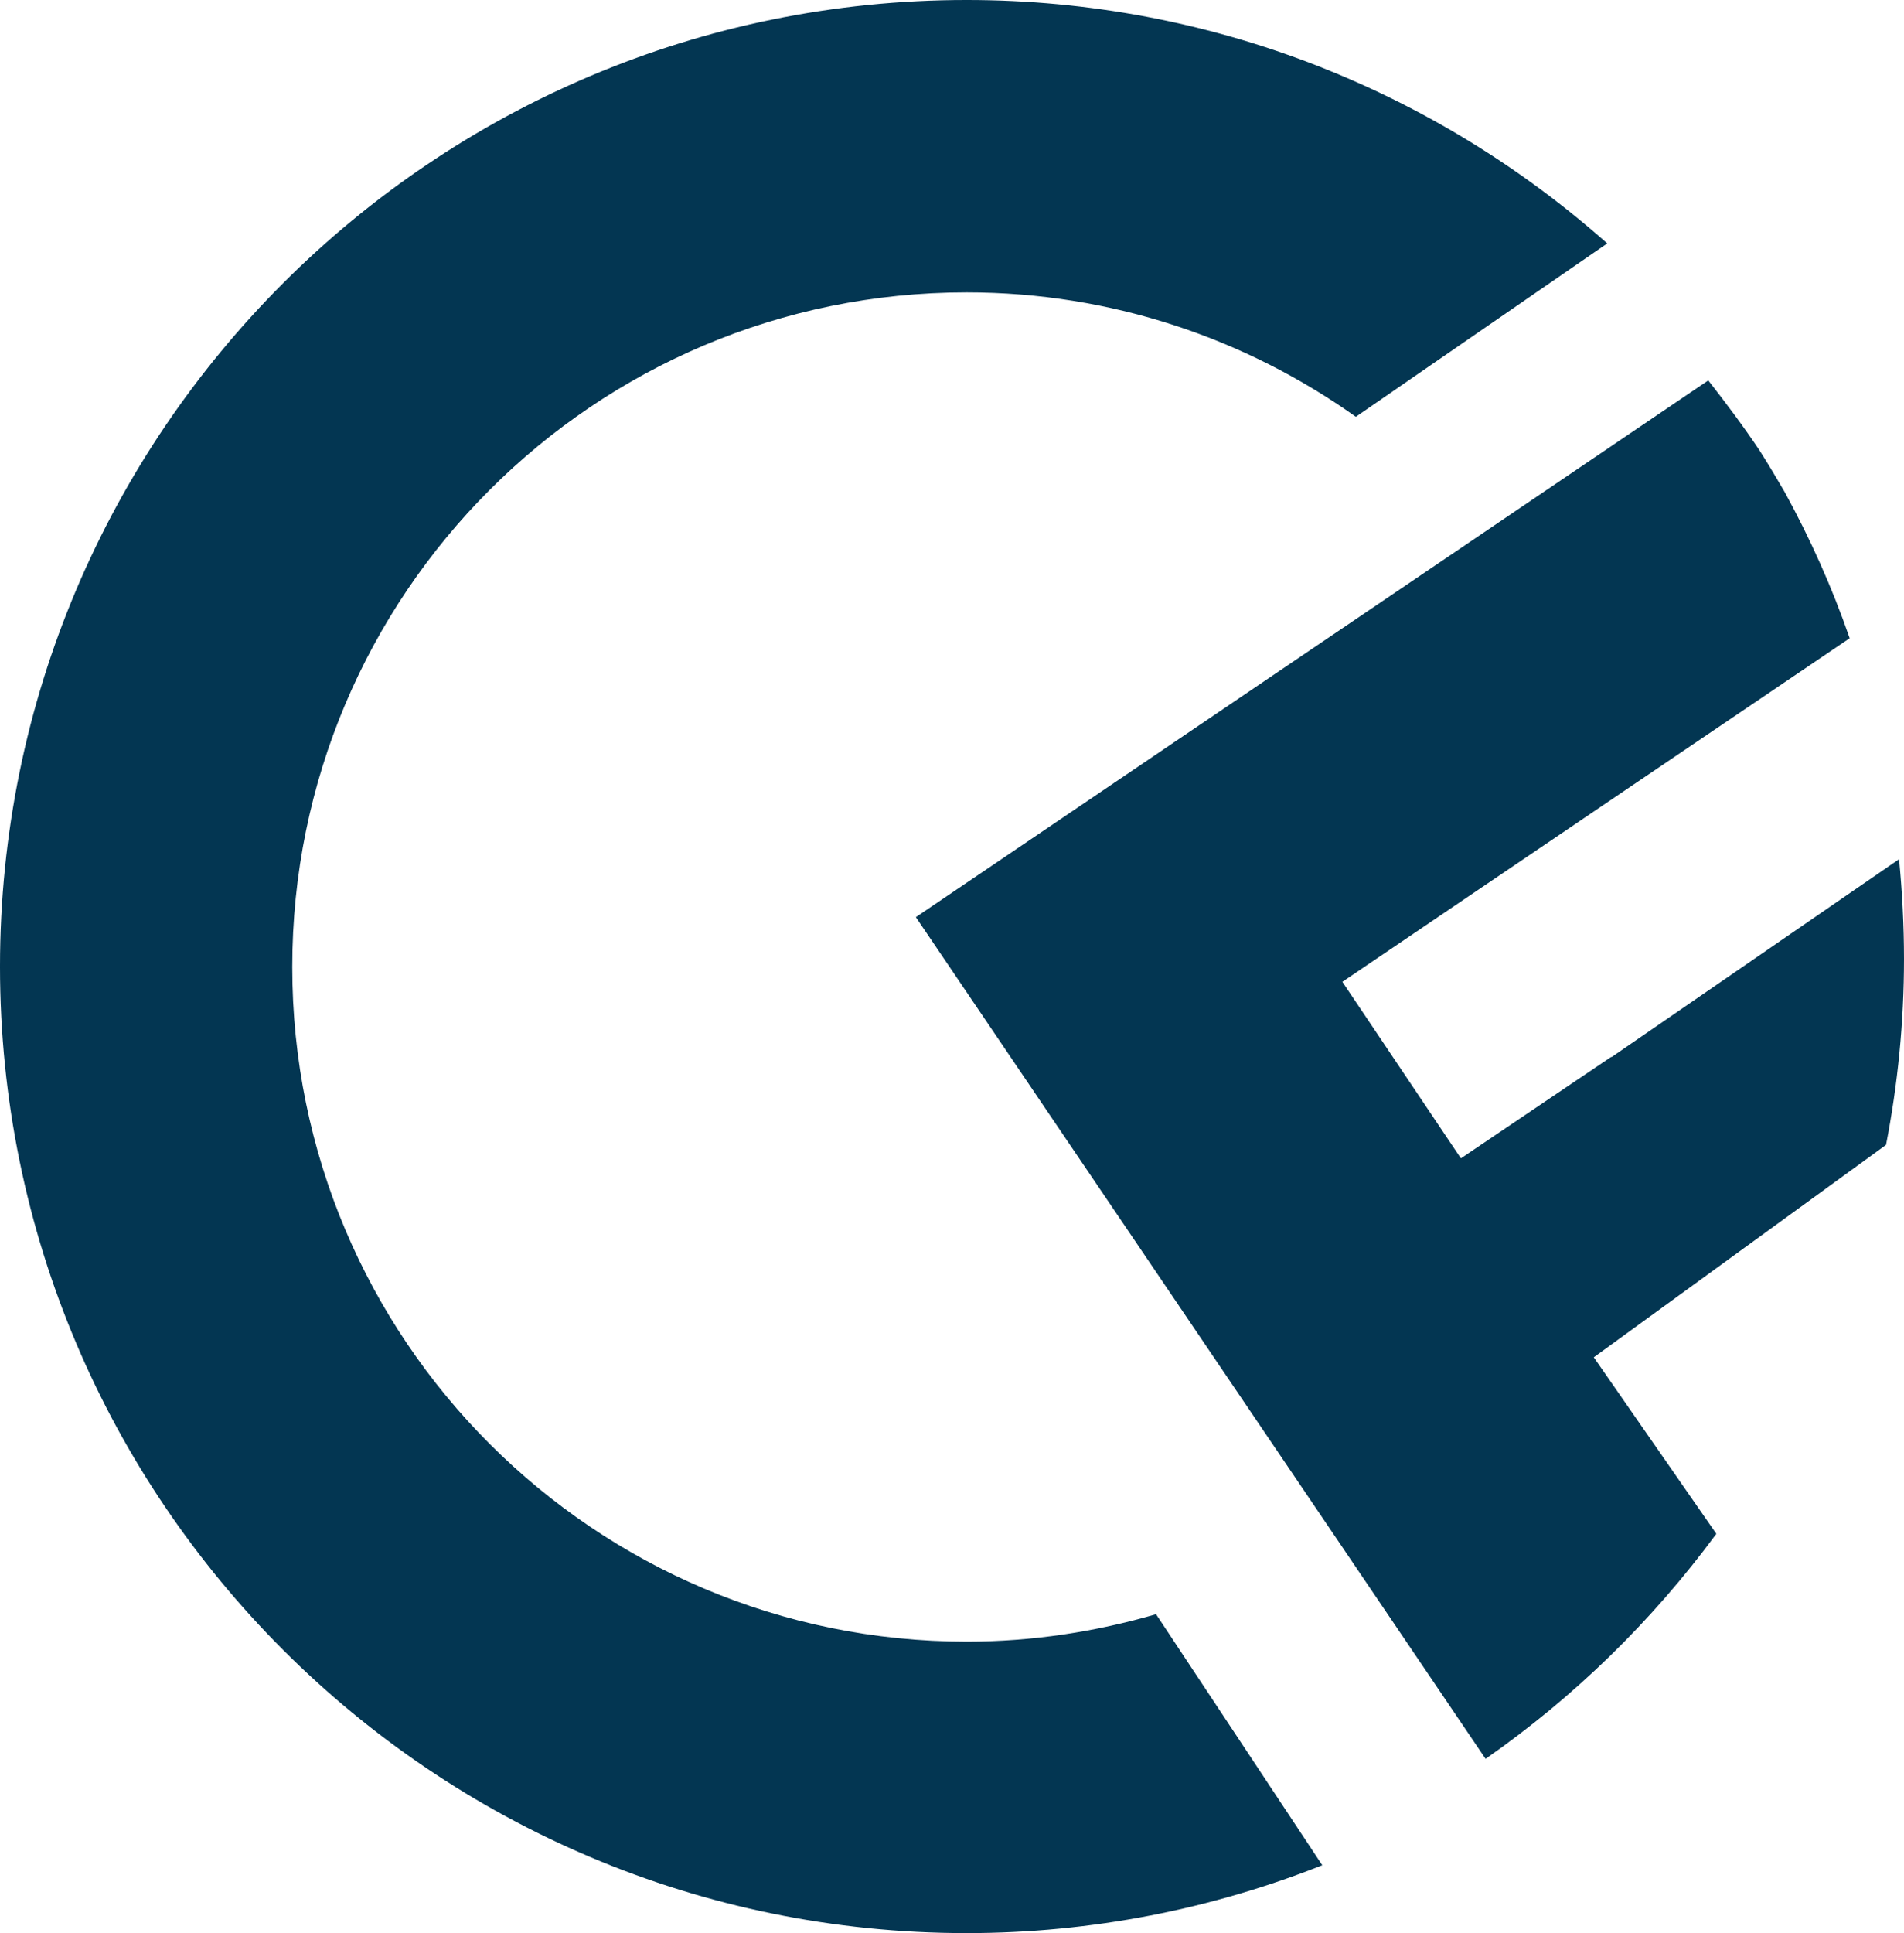
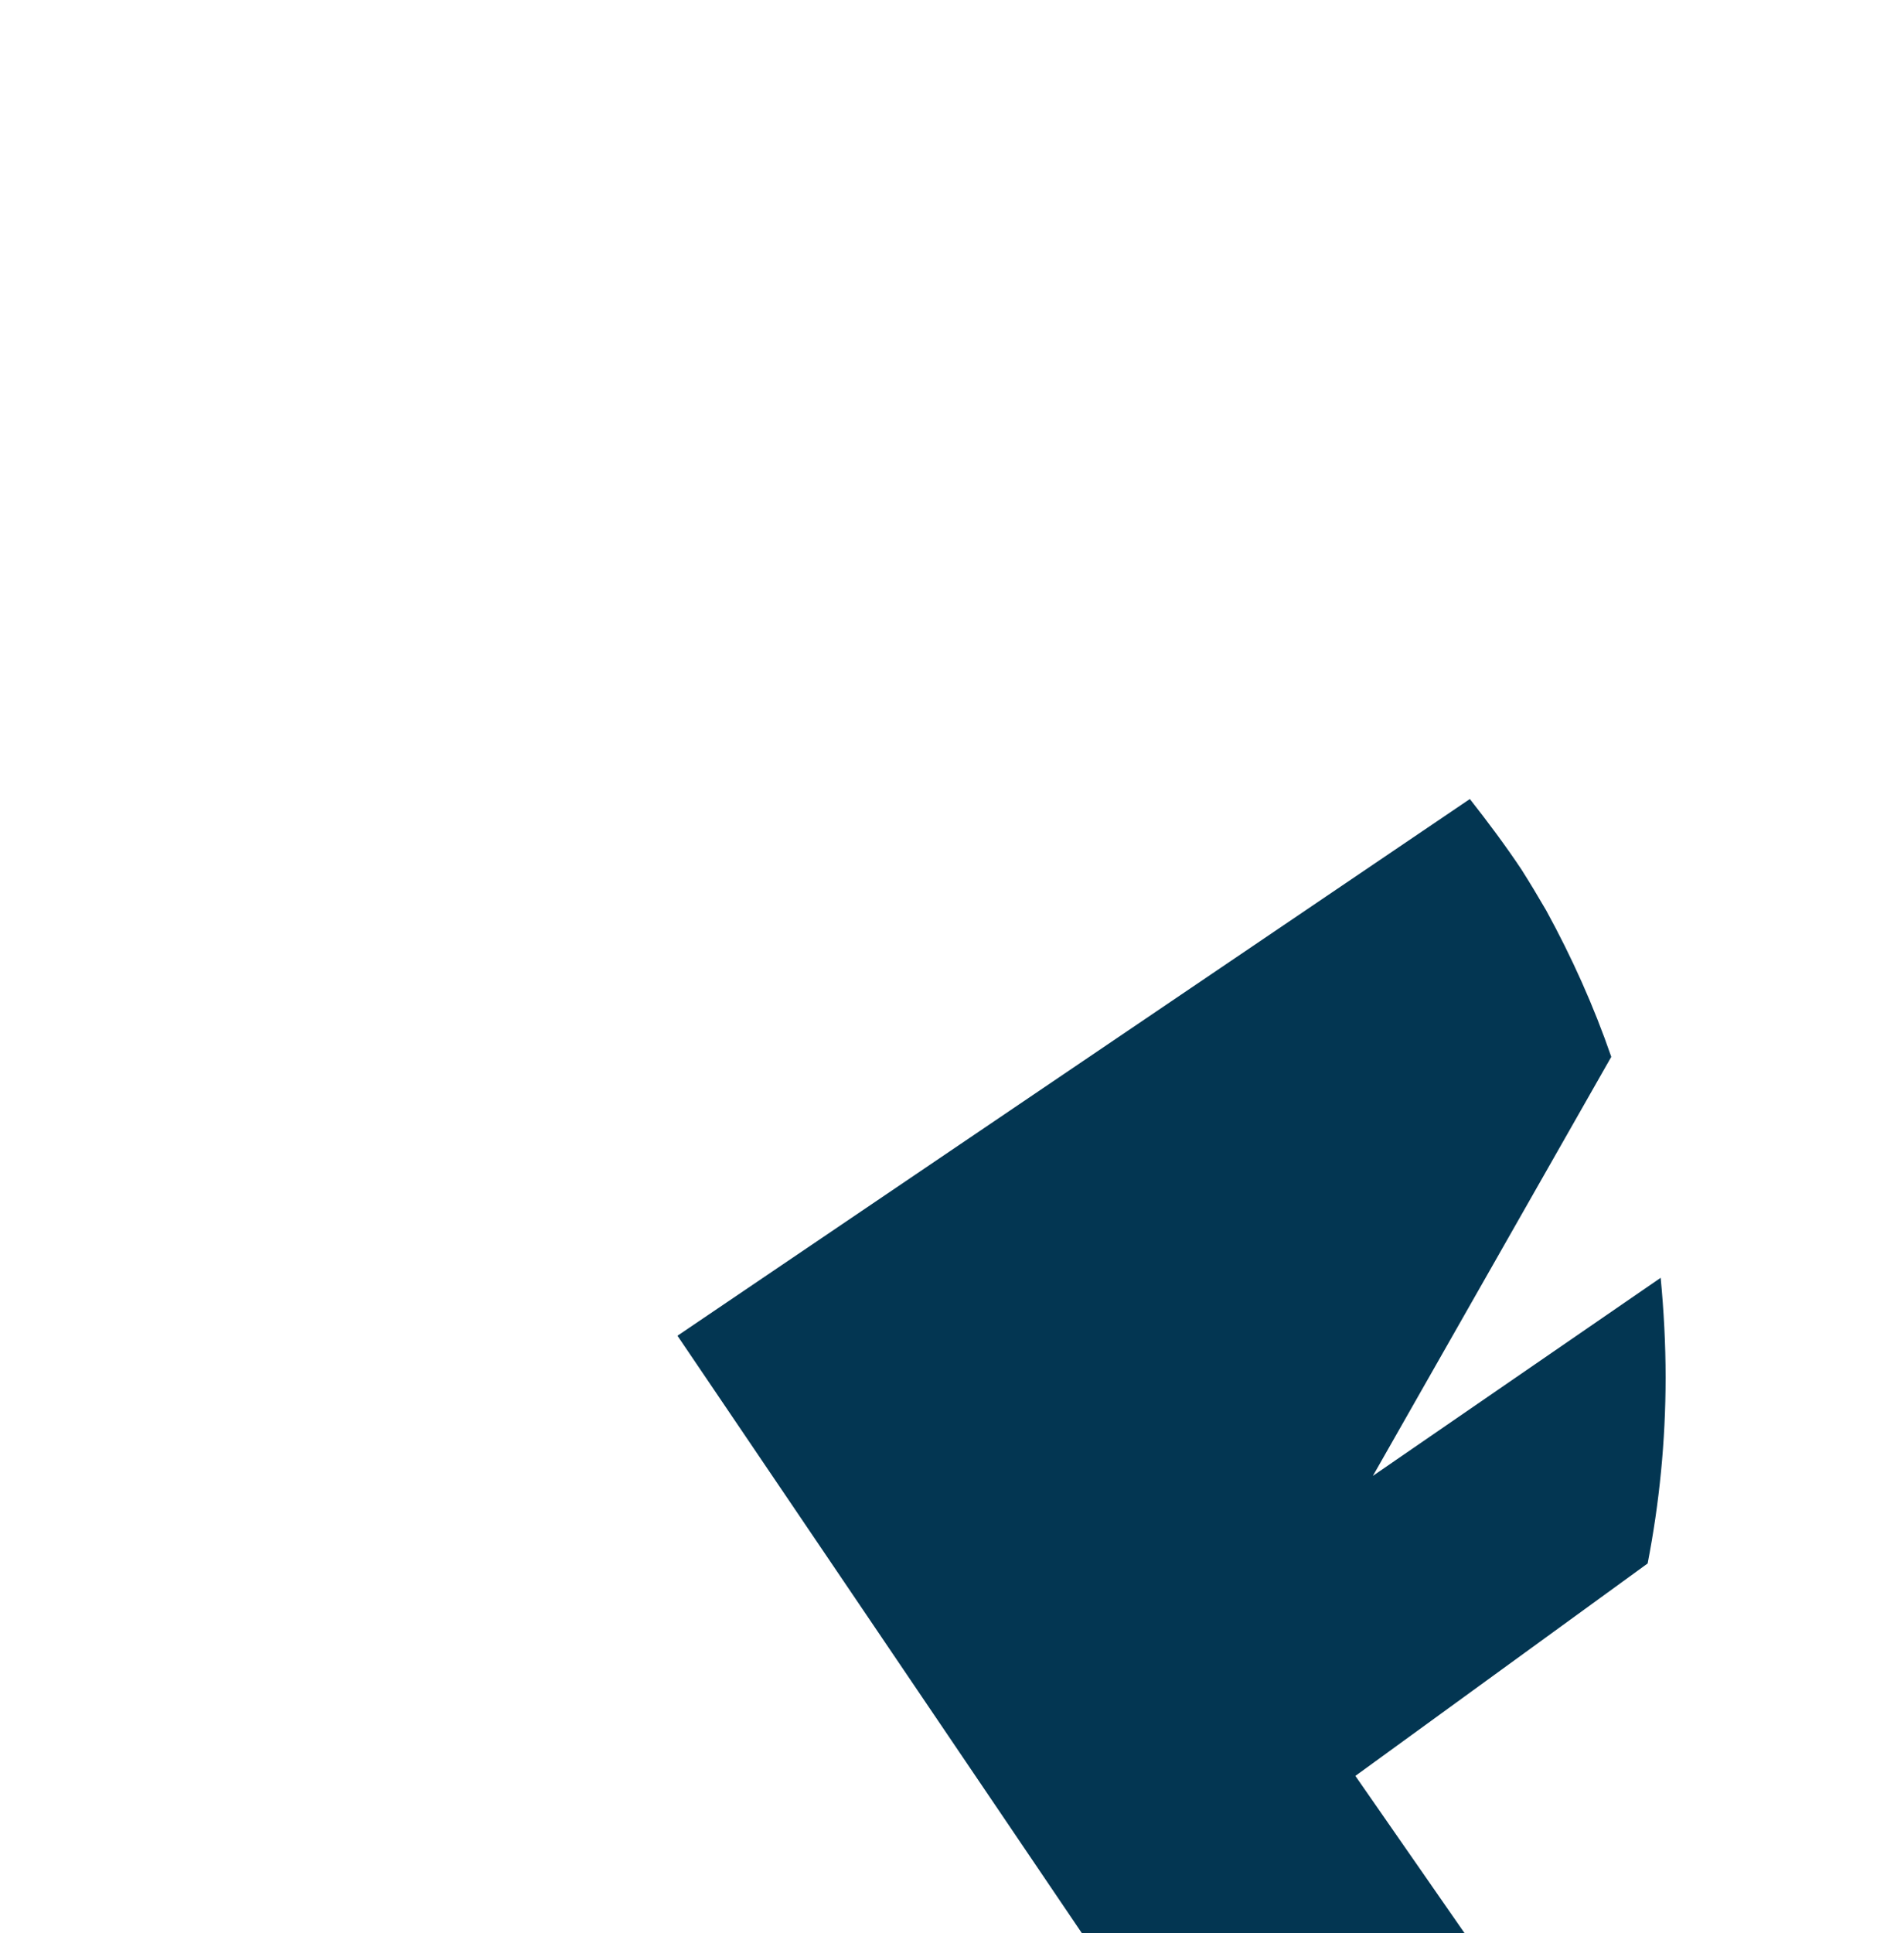
<svg xmlns="http://www.w3.org/2000/svg" id="Layer_1" data-name="Layer 1" viewBox="199.79 199.48 42.41 43.04">
  <g>
-     <path d="M229.25,241.02l-3.71-5.6c-1.34.39-2.75.61-4.22.61-8.29,0-15.02-6.72-15.02-15.02s6.72-15.02,15.02-15.02c3.23,0,6.22,1.03,8.67,2.77l5.6-3.86c-3.8-3.37-8.79-5.42-14.27-5.42-11.89,0-21.53,9.64-21.53,21.52s9.64,21.52,21.53,21.52c2.8,0,5.47-.54,7.92-1.51h0Z" style="fill: #033652;" />
-     <path d="M235.68,223.01l-3.35,2.26-2.64-3.93,5.73-3.88,5.57-3.77c-.39-1.13-.88-2.22-1.45-3.26-.18-.31-.36-.61-.55-.91-.36-.54-.75-1.06-1.15-1.57l-5.36,3.63-12.29,8.32,9.19,13.57,3.5,5.17c1.98-1.38,3.71-3.07,5.14-5.01l-2.73-3.93,6.51-4.73c.26-1.34.4-2.72.4-4.14,0-.75-.04-1.49-.11-2.22l-6.41,4.41h0Z" style="fill: #033652;" />
+     <path d="M235.68,223.01c-.39-1.13-.88-2.22-1.45-3.26-.18-.31-.36-.61-.55-.91-.36-.54-.75-1.06-1.15-1.57l-5.36,3.63-12.29,8.32,9.19,13.57,3.5,5.17c1.98-1.38,3.71-3.07,5.14-5.01l-2.73-3.93,6.51-4.73c.26-1.34.4-2.72.4-4.14,0-.75-.04-1.49-.11-2.22l-6.41,4.41h0Z" style="fill: #033652;" />
  </g>
-   <rect width="288" height="288" style="fill: none;" />
</svg>